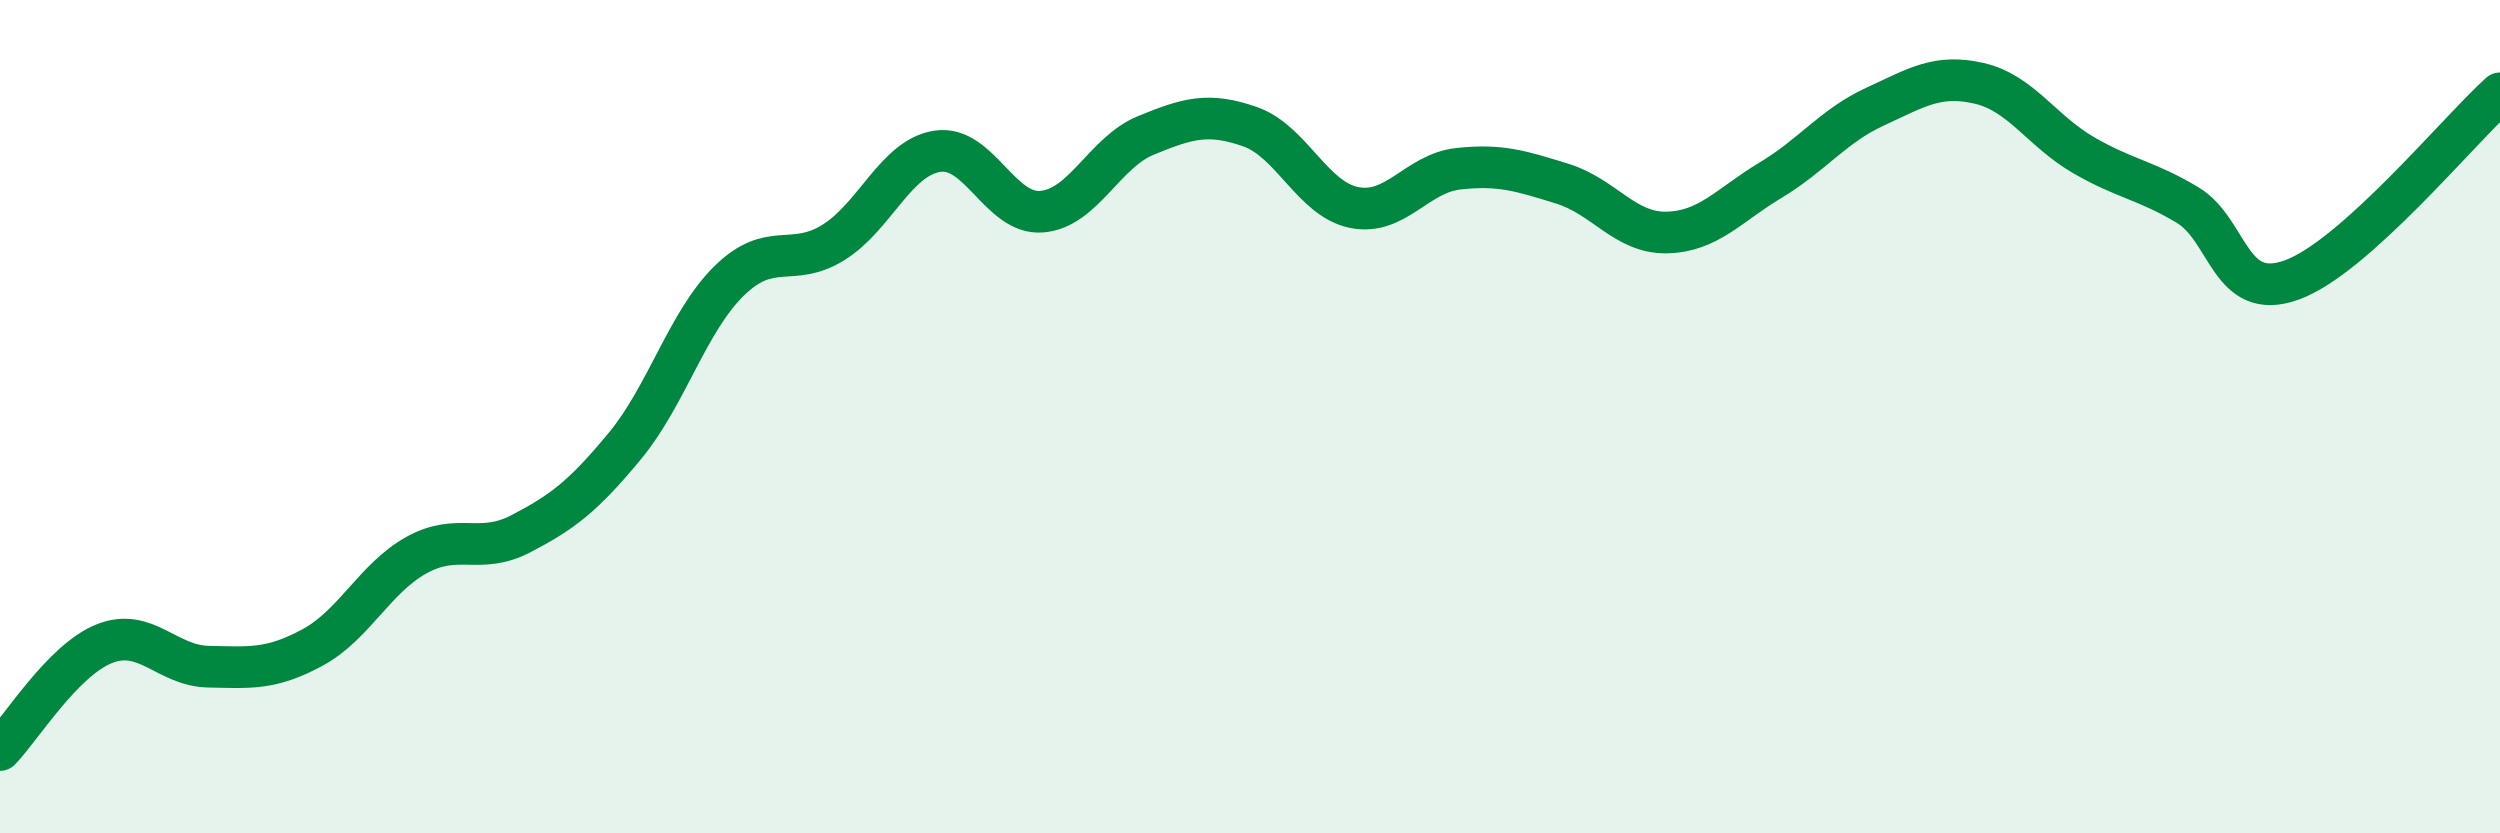
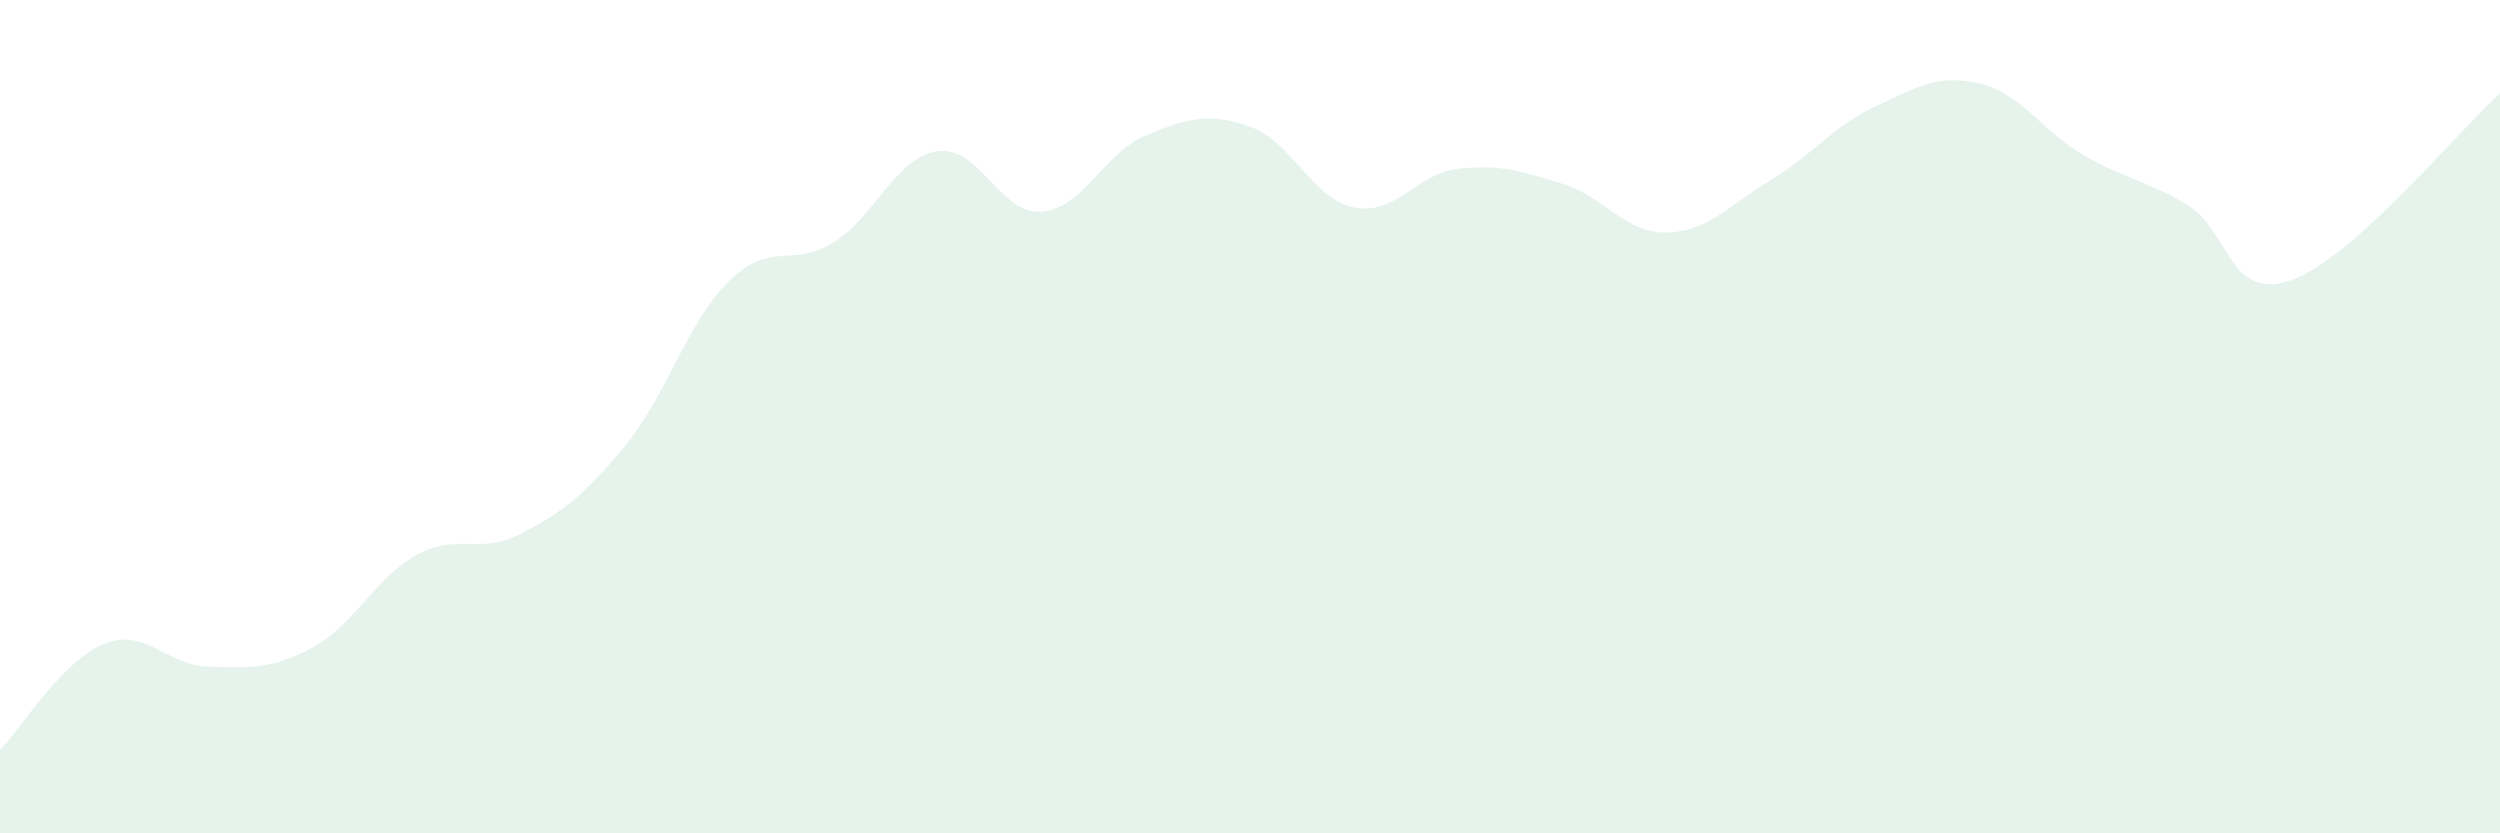
<svg xmlns="http://www.w3.org/2000/svg" width="60" height="20" viewBox="0 0 60 20">
  <path d="M 0,18 C 0.5,17.49 1.5,15.85 2.5,15.45 C 3.5,15.05 4,15.98 5,16 C 6,16.02 6.5,16.08 7.5,15.54 C 8.5,15 9,13.87 10,13.32 C 11,12.77 11.5,13.33 12.5,12.81 C 13.5,12.29 14,11.91 15,10.7 C 16,9.49 16.5,7.72 17.5,6.74 C 18.5,5.76 19,6.44 20,5.82 C 21,5.2 21.5,3.78 22.5,3.63 C 23.5,3.48 24,5.16 25,5.08 C 26,5 26.5,3.66 27.5,3.25 C 28.5,2.84 29,2.69 30,3.04 C 31,3.39 31.5,4.78 32.5,4.98 C 33.5,5.18 34,4.16 35,4.05 C 36,3.94 36.5,4.1 37.5,4.41 C 38.5,4.72 39,5.6 40,5.58 C 41,5.56 41.5,4.92 42.5,4.32 C 43.5,3.72 44,3.02 45,2.56 C 46,2.1 46.5,1.77 47.5,2 C 48.5,2.23 49,3.14 50,3.72 C 51,4.3 51.5,4.32 52.5,4.92 C 53.5,5.52 53.5,7.26 55,6.72 C 56.5,6.18 59,3.14 60,2.24L60 20L0 20Z" fill="#008740" opacity="0.1" stroke-linecap="round" stroke-linejoin="round" />
-   <path d="M 0,18 C 0.5,17.49 1.5,15.85 2.5,15.45 C 3.5,15.05 4,15.98 5,16 C 6,16.02 6.5,16.08 7.5,15.54 C 8.5,15 9,13.87 10,13.32 C 11,12.77 11.5,13.33 12.5,12.81 C 13.5,12.29 14,11.91 15,10.7 C 16,9.49 16.5,7.72 17.5,6.74 C 18.5,5.76 19,6.44 20,5.82 C 21,5.2 21.5,3.78 22.5,3.63 C 23.5,3.48 24,5.16 25,5.08 C 26,5 26.5,3.66 27.5,3.25 C 28.5,2.84 29,2.69 30,3.04 C 31,3.39 31.5,4.78 32.5,4.98 C 33.5,5.18 34,4.16 35,4.05 C 36,3.94 36.5,4.1 37.5,4.41 C 38.5,4.72 39,5.6 40,5.58 C 41,5.56 41.5,4.92 42.5,4.32 C 43.5,3.72 44,3.02 45,2.56 C 46,2.1 46.5,1.77 47.5,2 C 48.5,2.23 49,3.14 50,3.72 C 51,4.3 51.5,4.32 52.5,4.92 C 53.5,5.52 53.5,7.26 55,6.72 C 56.5,6.18 59,3.14 60,2.24" stroke="#008740" stroke-width="1" fill="none" stroke-linecap="round" stroke-linejoin="round" />
</svg>